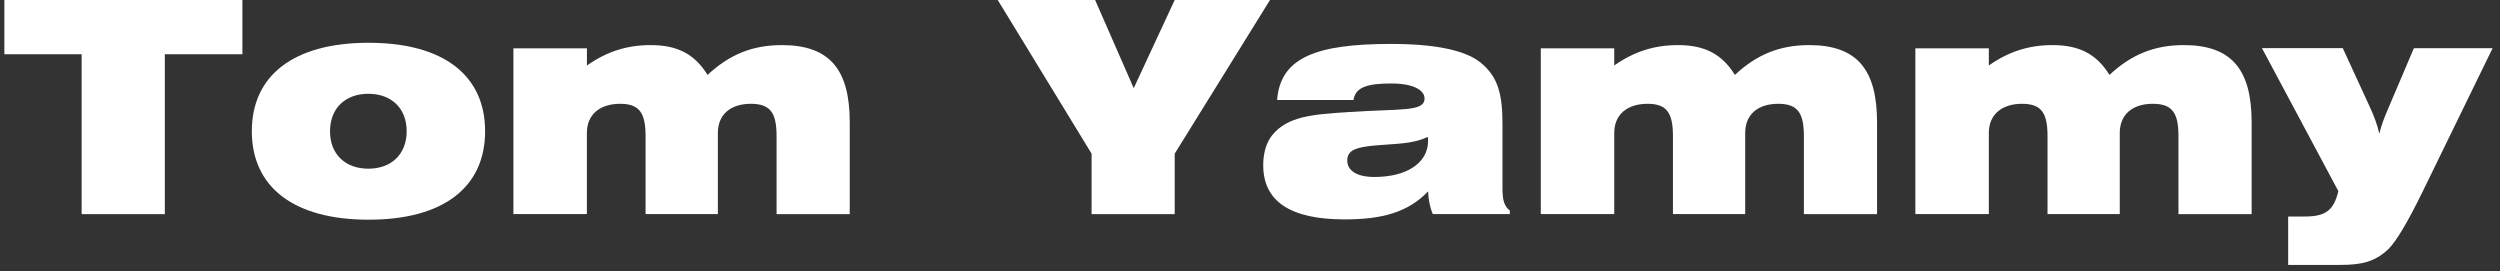
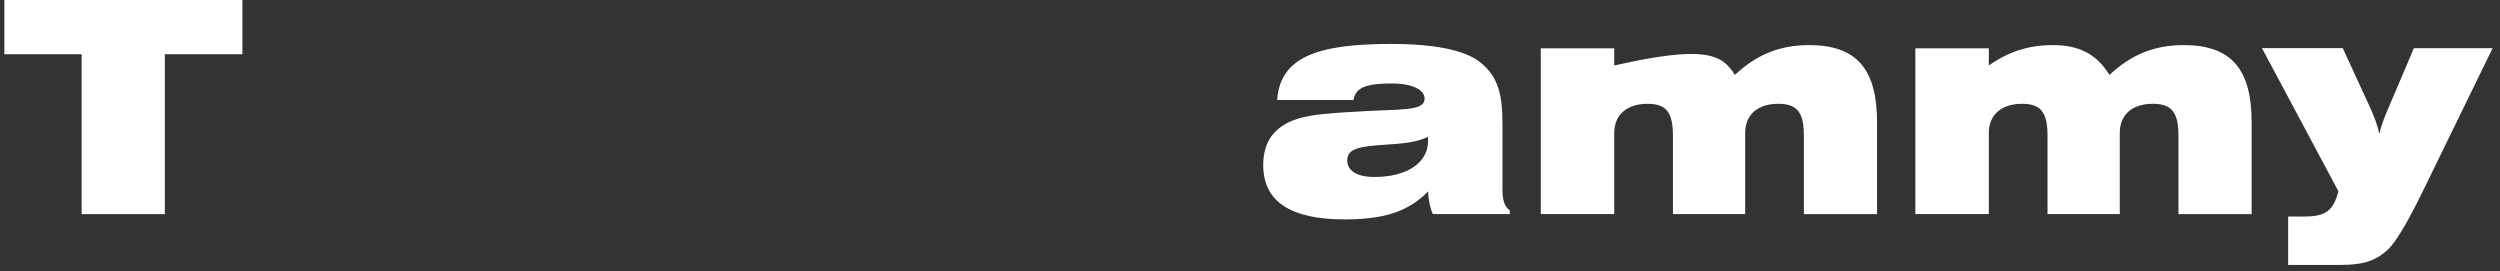
<svg xmlns="http://www.w3.org/2000/svg" width="258" height="28" viewBox="0 0 258 28" fill="none">
  <rect x="0" y="0" width="258" height="28" fill="#333333" stroke="none" />
  <path d="M8.425 5.598H0.45V0H25.015V5.598H17.01V22.099H8.425V5.598Z" fill="white" />
-   <path d="M38.044 4.415C45.834 4.415 50.063 7.826 50.063 13.544C50.063 19.267 45.834 22.672 38.044 22.672C30.254 22.672 25.988 19.261 25.988 13.544C25.988 7.82 30.254 4.415 38.044 4.415ZM38.014 17.409C40.386 17.409 41.969 15.916 41.969 13.544C41.969 11.172 40.386 9.678 38.014 9.678C35.642 9.678 34.059 11.172 34.059 13.544C34.053 15.916 35.636 17.409 38.014 17.409Z" fill="white" />
-   <path d="M52.99 4.989H60.571V6.757C62.608 5.329 64.681 4.654 67.149 4.654C69.891 4.654 71.683 5.568 73.021 7.731C75.273 5.628 77.645 4.654 80.691 4.654C85.656 4.654 87.693 7.211 87.693 12.63V22.099H80.142V14.064C80.142 11.722 79.562 10.712 77.495 10.712C75.363 10.712 74.084 11.841 74.084 13.723V22.093H66.623V14.064C66.623 11.722 66.043 10.712 64.006 10.712C61.874 10.712 60.565 11.841 60.565 13.723V22.093H52.984V4.989H52.99Z" fill="white" />
-   <path d="M112.652 15.856L102.968 0H113.016L117.001 9.099L121.23 0H131.063L121.23 15.856V22.099H112.652V15.856Z" fill="white" />
  <path d="M138.764 22.642C133.166 22.642 130.364 20.784 130.364 17.044C130.364 15.766 130.699 14.703 131.278 13.968C132.861 11.99 135.478 11.805 139.164 11.566C144.523 11.201 147.014 11.566 147.014 10.168C147.014 9.284 145.825 8.615 143.603 8.615C141.135 8.615 139.887 8.979 139.678 10.317H131.798C132.133 5.932 135.848 4.534 143.549 4.534C148.083 4.534 151.13 5.173 152.713 6.392C154.66 7.916 155.055 9.833 155.055 12.844V19.446C155.055 20.575 155.21 21.274 155.813 21.728V22.093H147.868C147.563 21.394 147.414 20.599 147.378 19.751C145.311 21.913 142.635 22.642 138.764 22.642ZM141.96 15.007C139.923 15.192 139.038 15.497 139.038 16.561C139.038 17.624 140.042 18.263 141.84 18.263C145.281 18.263 147.378 16.74 147.378 14.547C147.378 14.392 147.378 14.272 147.348 14.123C145.795 14.882 144.003 14.822 141.96 15.007Z" fill="white" />
-   <path d="M159.009 4.989H166.59V6.757C168.627 5.329 170.7 4.654 173.167 4.654C175.909 4.654 177.702 5.568 179.04 7.731C181.292 5.628 183.663 4.654 186.71 4.654C191.674 4.654 193.712 7.211 193.712 12.63V22.099H186.161V14.064C186.161 11.722 185.581 10.712 183.514 10.712C181.381 10.712 180.103 11.841 180.103 13.723V22.093H172.648V14.064C172.648 11.722 172.068 10.712 170.031 10.712C167.898 10.712 166.59 11.841 166.59 13.723V22.093H159.009V4.989Z" fill="white" />
+   <path d="M159.009 4.989H166.59V6.757C175.909 4.654 177.702 5.568 179.04 7.731C181.292 5.628 183.663 4.654 186.71 4.654C191.674 4.654 193.712 7.211 193.712 12.63V22.099H186.161V14.064C186.161 11.722 185.581 10.712 183.514 10.712C181.381 10.712 180.103 11.841 180.103 13.723V22.093H172.648V14.064C172.648 11.722 172.068 10.712 170.031 10.712C167.898 10.712 166.59 11.841 166.59 13.723V22.093H159.009V4.989Z" fill="white" />
  <path d="M197.666 4.989H205.247V6.757C207.284 5.329 209.357 4.654 211.824 4.654C214.566 4.654 216.359 5.568 217.697 7.731C219.949 5.628 222.321 4.654 225.367 4.654C230.332 4.654 232.369 7.211 232.369 12.63V22.099H224.818V14.064C224.818 11.722 224.238 10.712 222.171 10.712C220.039 10.712 218.76 11.841 218.76 13.723V22.093H211.305V14.064C211.305 11.722 210.725 10.712 208.688 10.712C206.555 10.712 205.247 11.841 205.247 13.723V22.093H197.666V4.989V4.989Z" fill="white" />
  <path d="M237.847 22.344C239.95 22.344 240.828 21.765 241.318 19.727L233.432 4.965H241.772L244.573 11.053C244.998 11.967 245.332 12.851 245.547 13.795C245.732 13.036 246.001 12.271 246.342 11.483L249.114 4.971H257.238L249.992 19.823C248.468 22.93 247.315 24.877 246.491 25.696C245.063 27.064 243.63 27.339 241.467 27.339H236.138V22.344H237.847Z" fill="white" />
</svg>